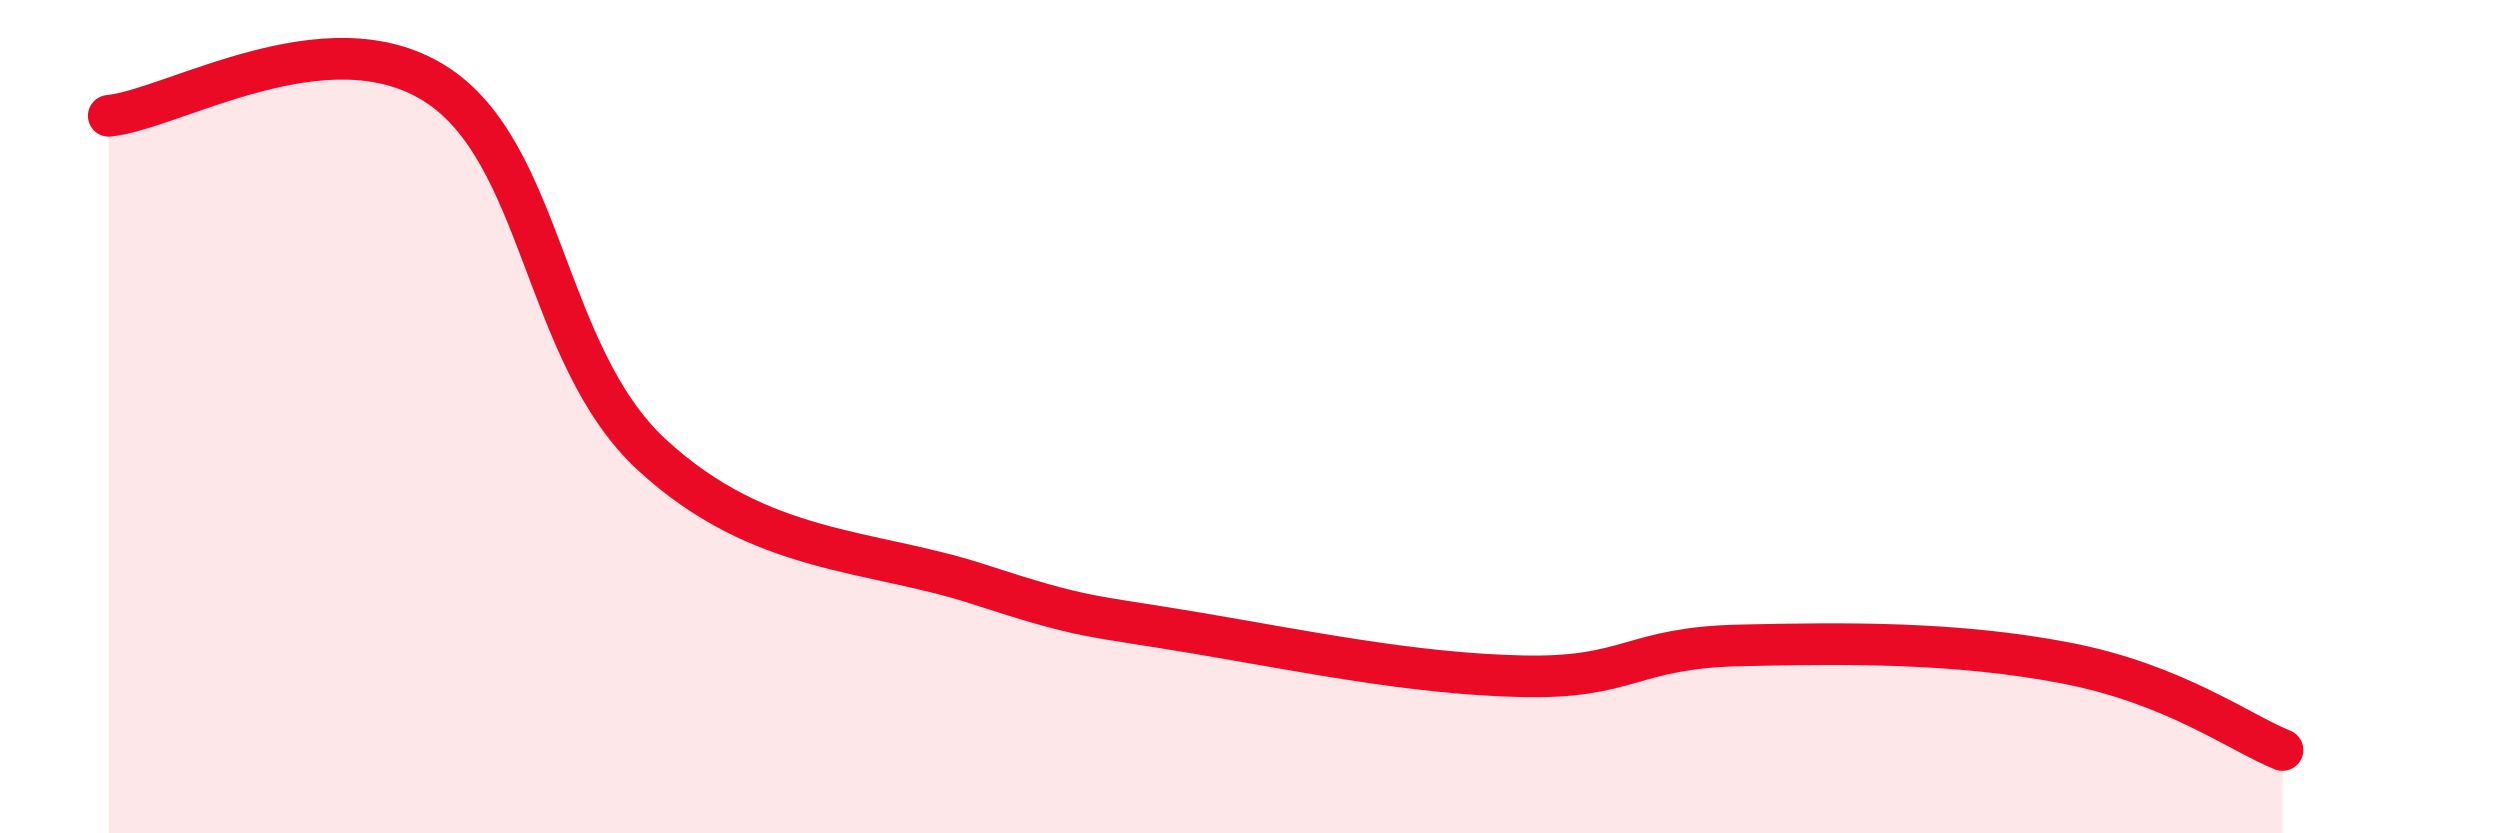
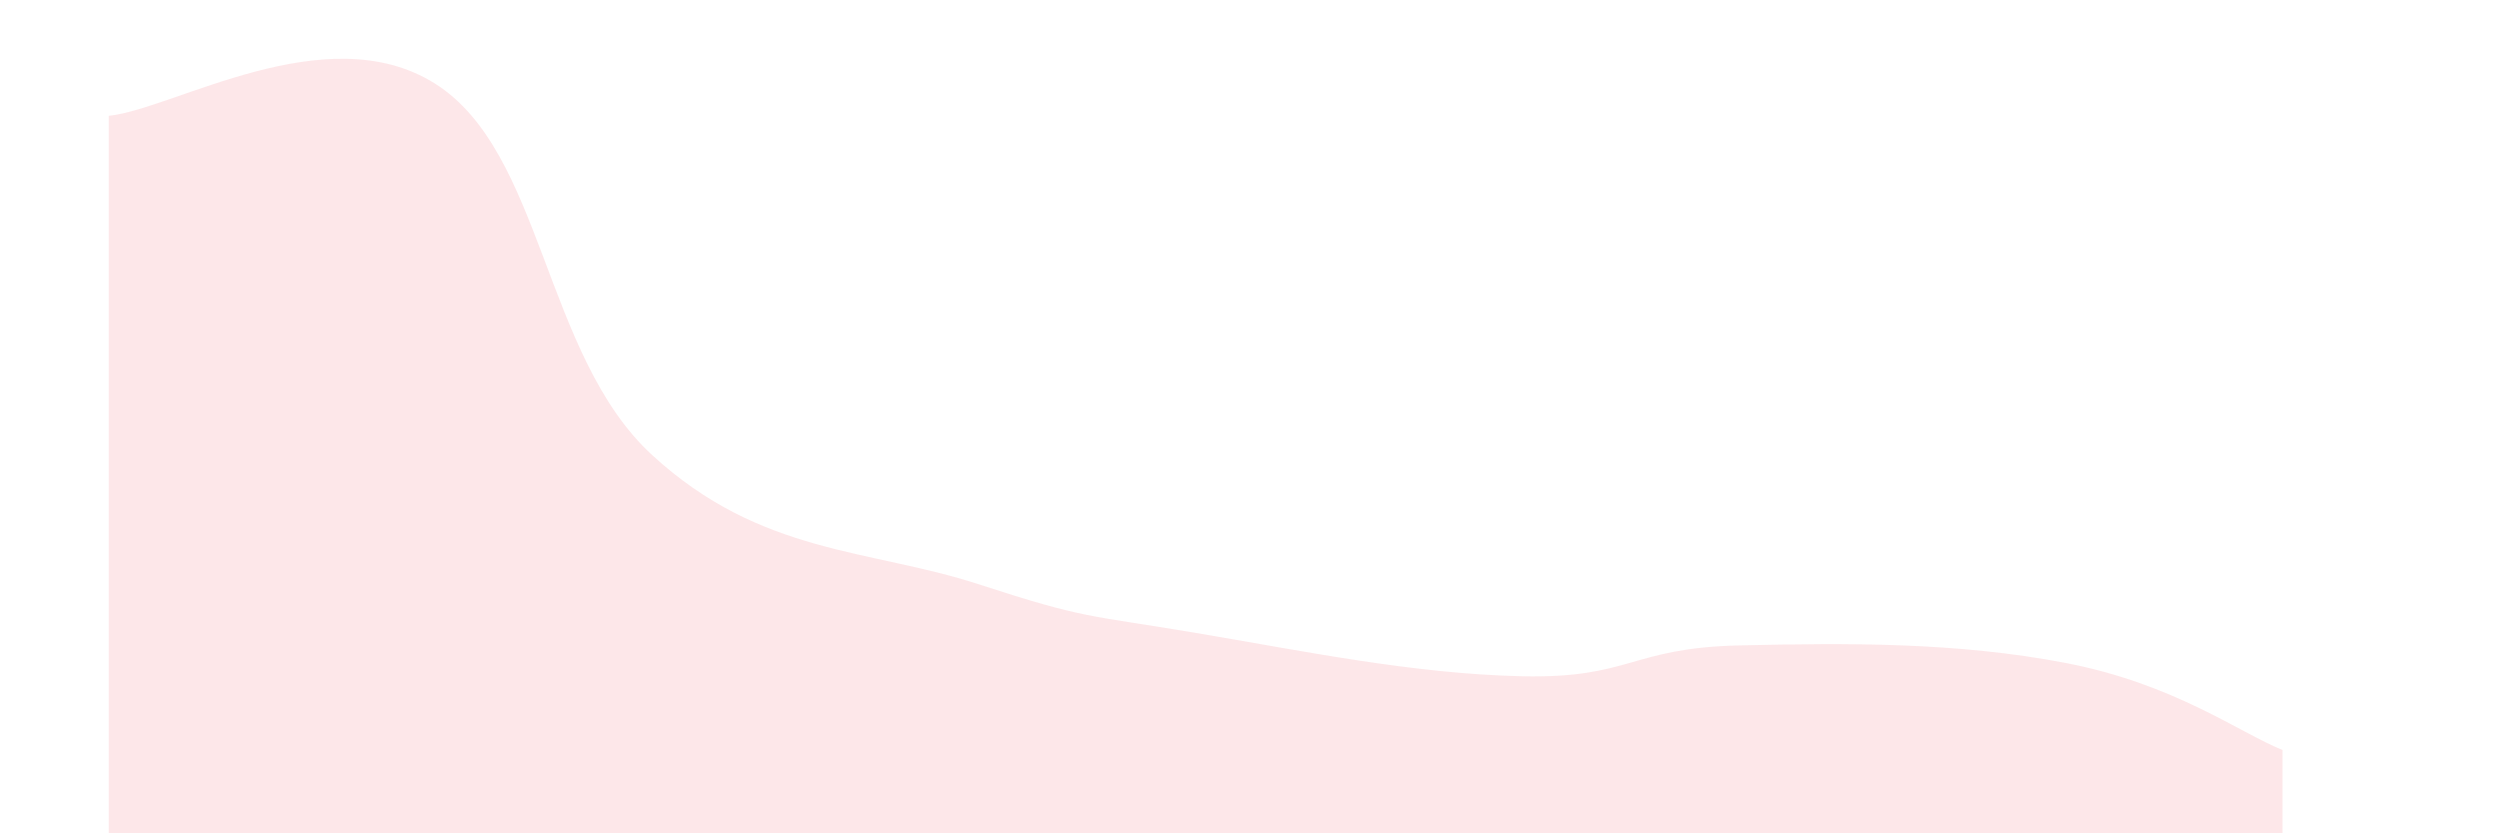
<svg xmlns="http://www.w3.org/2000/svg" width="60" height="20" viewBox="0 0 60 20">
  <path d="M 2.61,2.78 C 4.17,2.62 7.82,0.37 10.43,2 C 13.04,3.63 13.04,8.52 15.65,10.92 C 18.26,13.32 20.87,13.17 23.48,14.02 C 26.09,14.87 26.09,14.75 28.7,15.19 C 31.31,15.63 33.91,16.17 36.52,16.23 C 39.13,16.29 39.13,15.55 41.74,15.49 C 44.35,15.43 46.96,15.41 49.57,15.91 C 52.18,16.41 53.74,17.58 54.78,18L54.78 20L2.61 20Z" fill="#EB0A25" opacity="0.1" stroke-linecap="round" stroke-linejoin="round" />
-   <path d="M 2.61,2.78 C 4.17,2.62 7.82,0.37 10.43,2 C 13.04,3.63 13.04,8.52 15.65,10.92 C 18.26,13.32 20.87,13.17 23.48,14.02 C 26.09,14.87 26.09,14.75 28.7,15.19 C 31.31,15.63 33.91,16.17 36.52,16.23 C 39.13,16.29 39.13,15.55 41.74,15.49 C 44.35,15.43 46.96,15.41 49.57,15.91 C 52.18,16.41 53.74,17.58 54.78,18" stroke="#EB0A25" stroke-width="1" fill="none" stroke-linecap="round" stroke-linejoin="round" />
</svg>